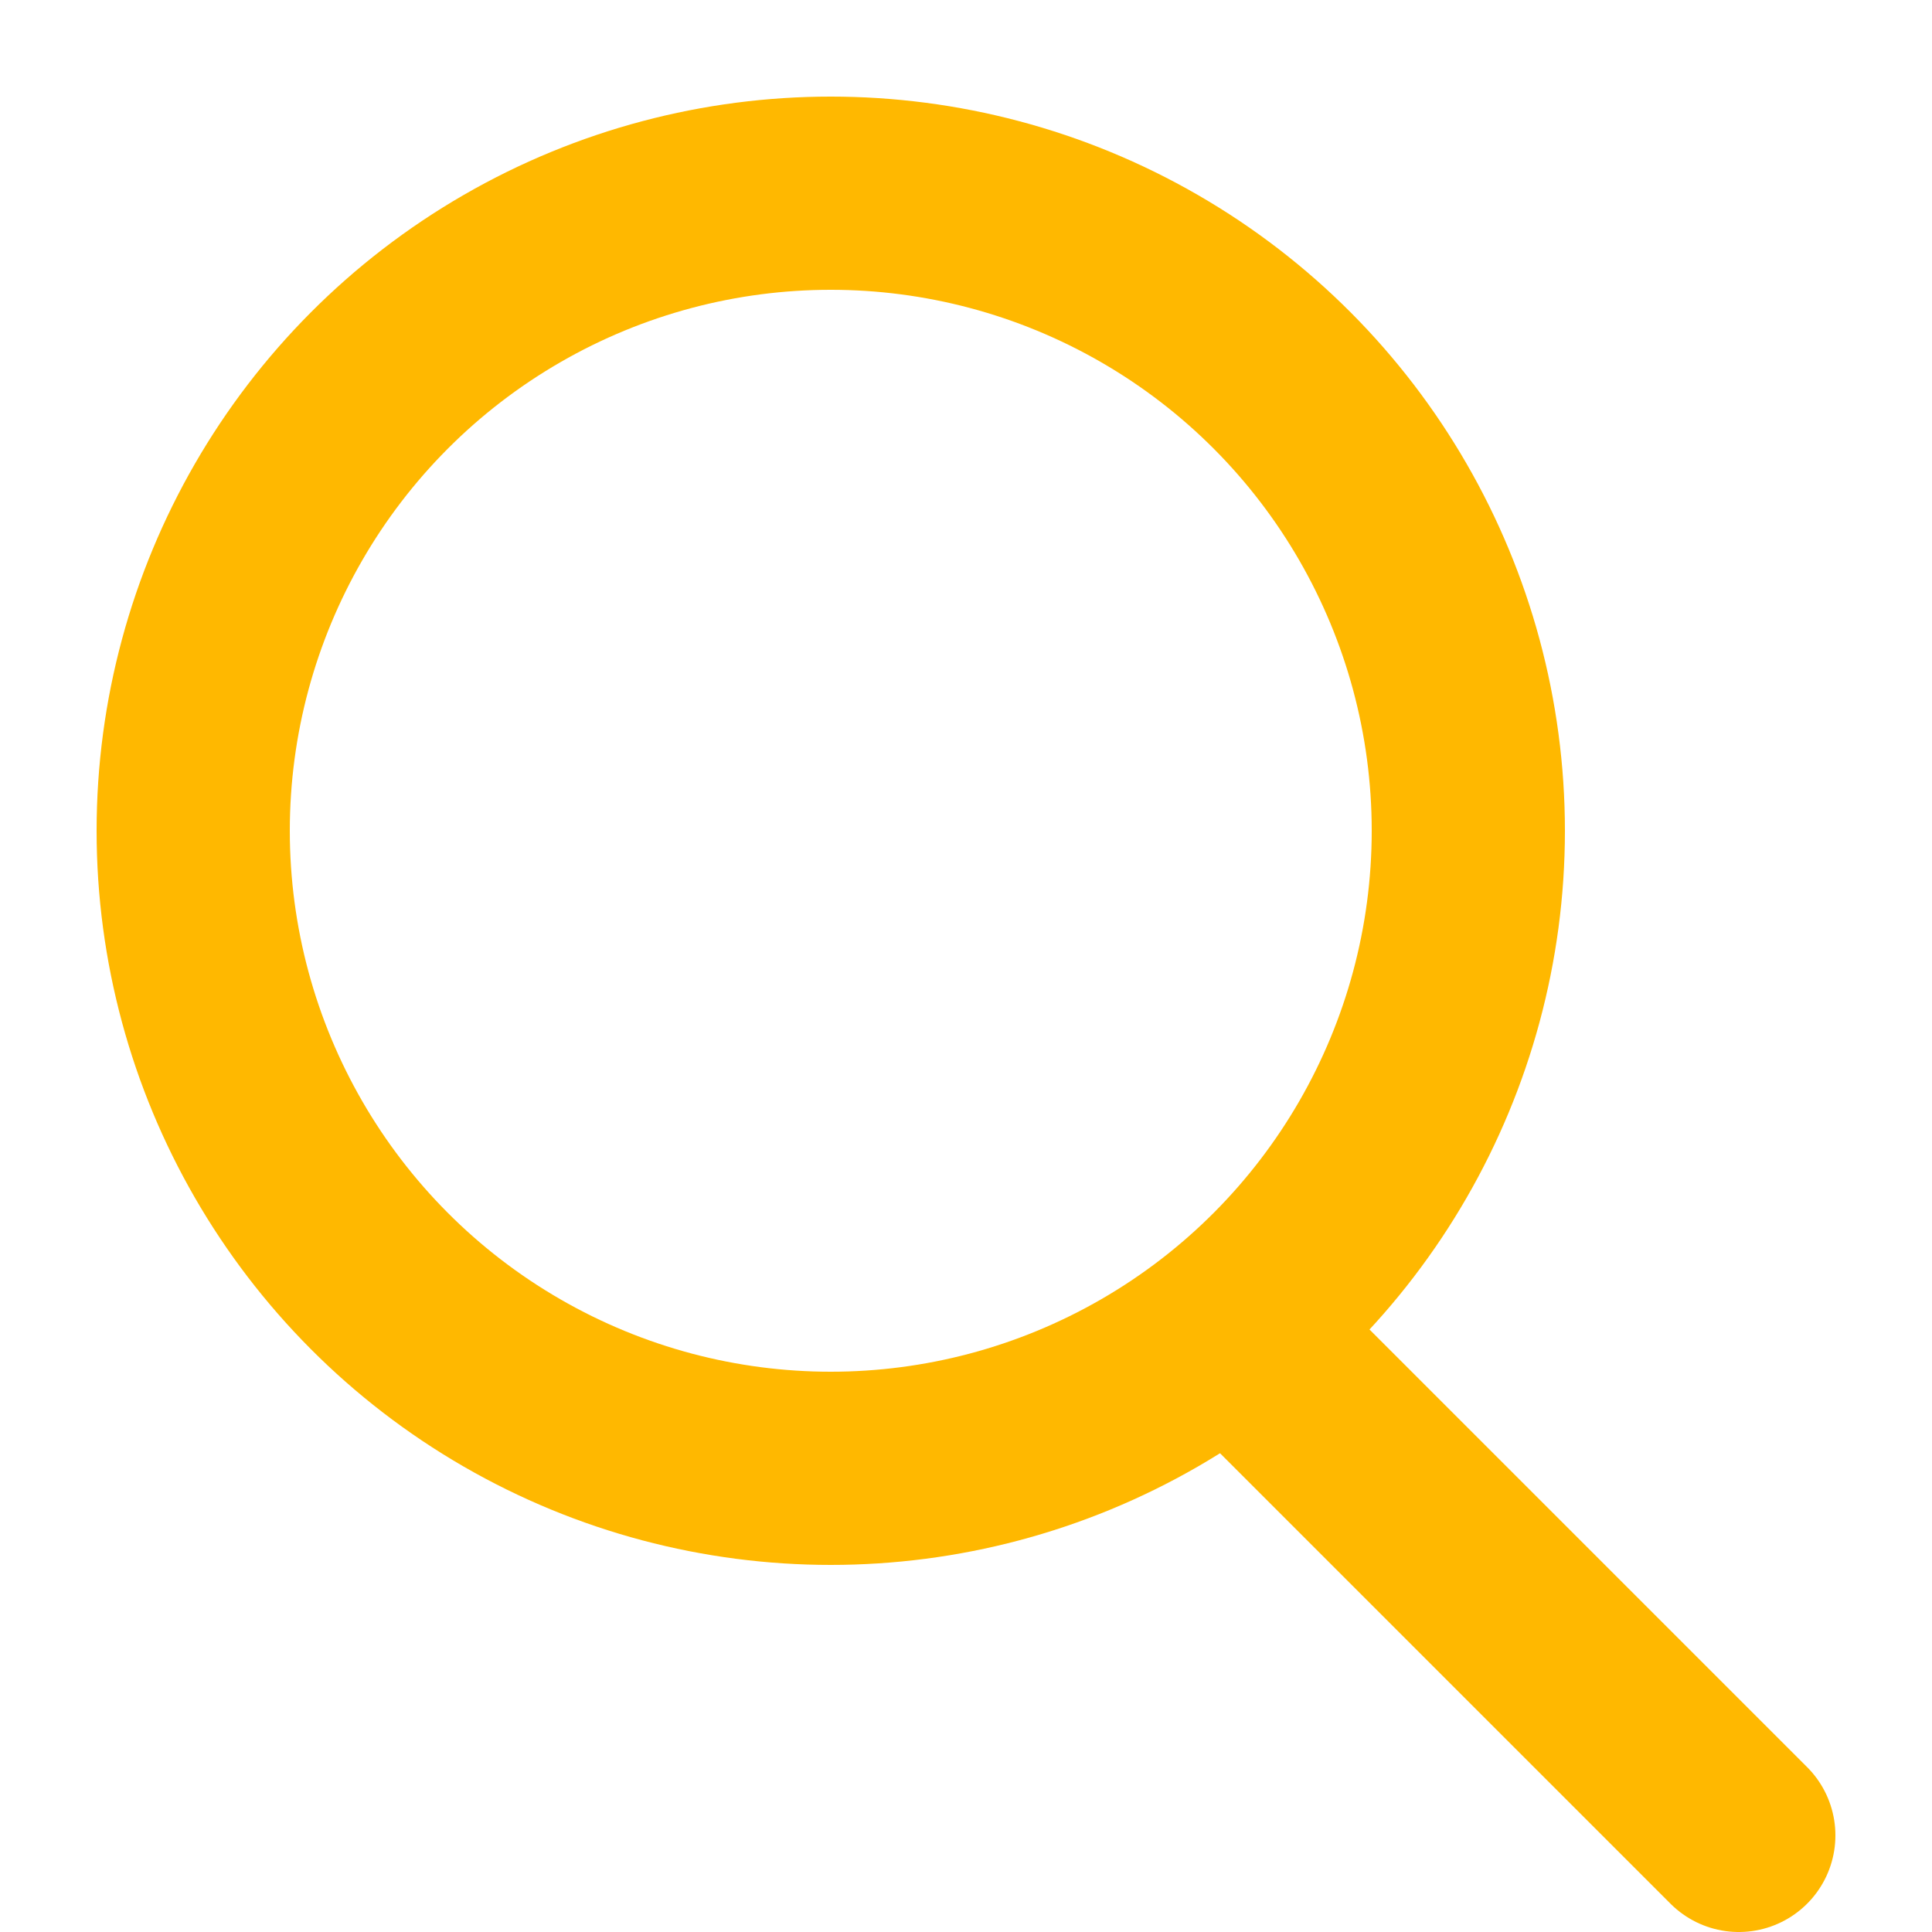
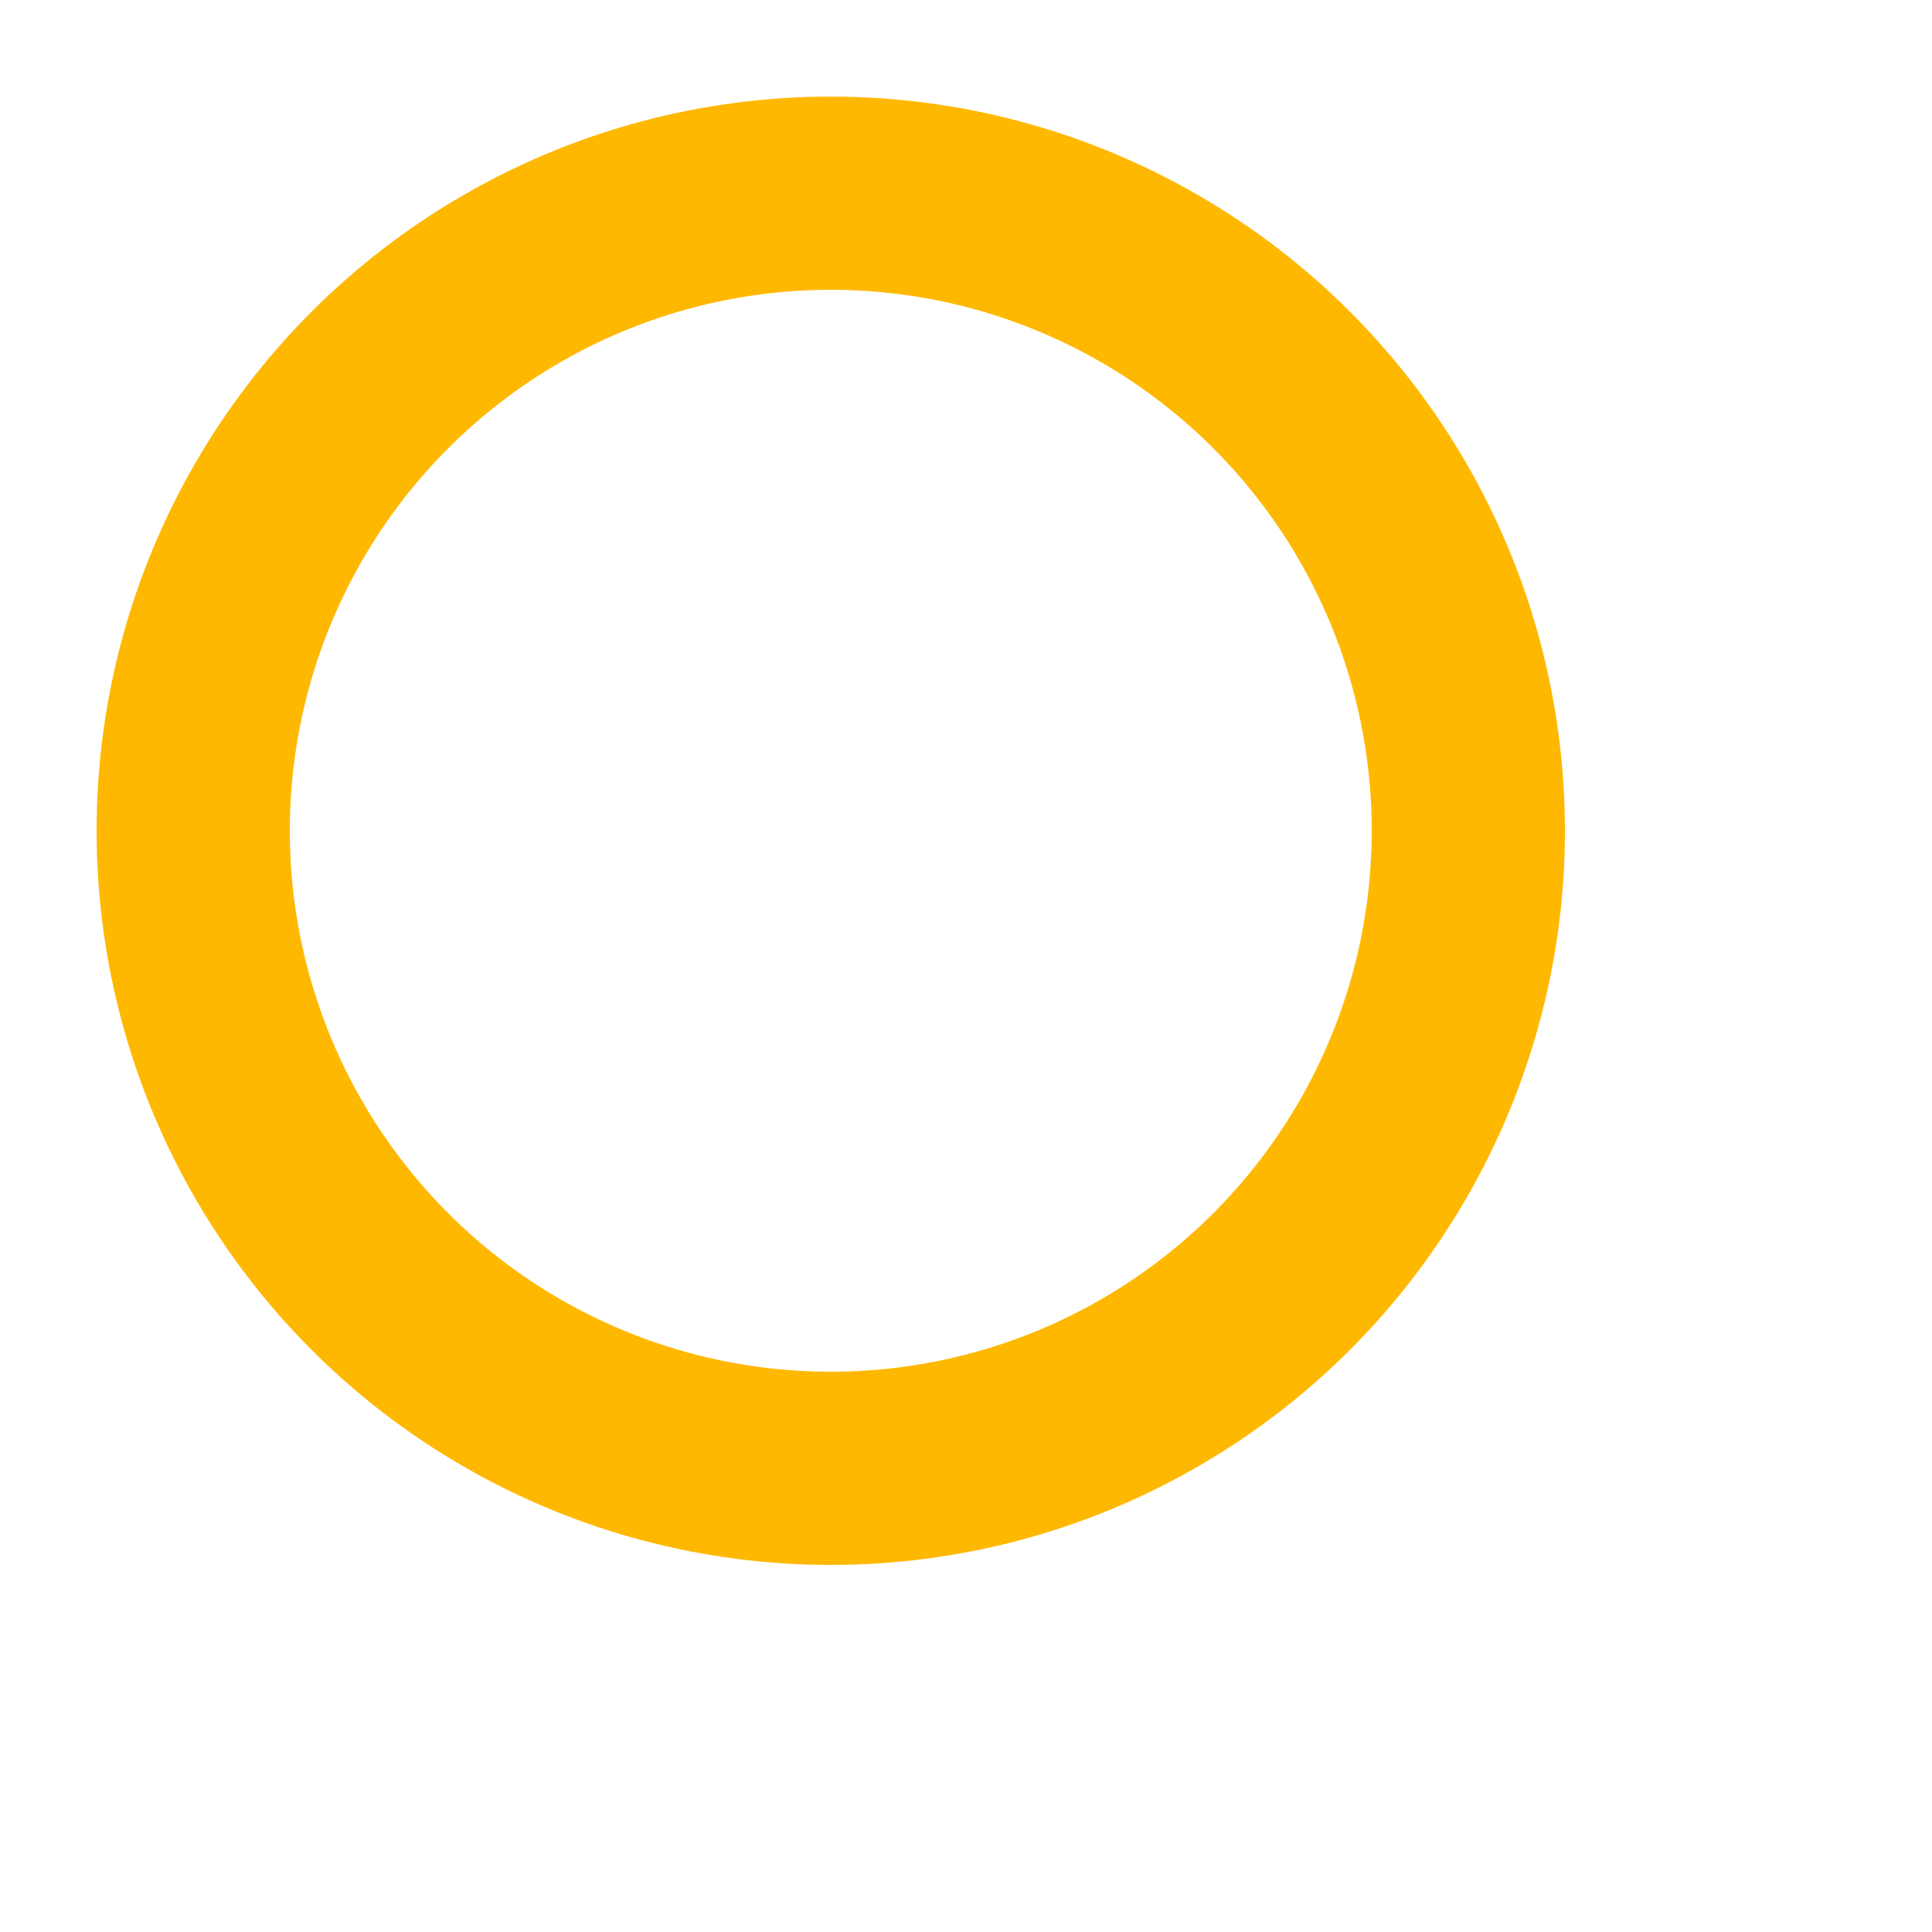
<svg xmlns="http://www.w3.org/2000/svg" width="20" height="20" viewBox="0 0 20 20" fill="none">
  <circle cx="8.6" cy="8.6" r="6.6" stroke="#FFB800" stroke-width="2" stroke-linejoin="round" />
-   <path d="M13 14L18 19" stroke="#FFB800" stroke-width="2" stroke-linecap="round" stroke-linejoin="round" />
</svg>